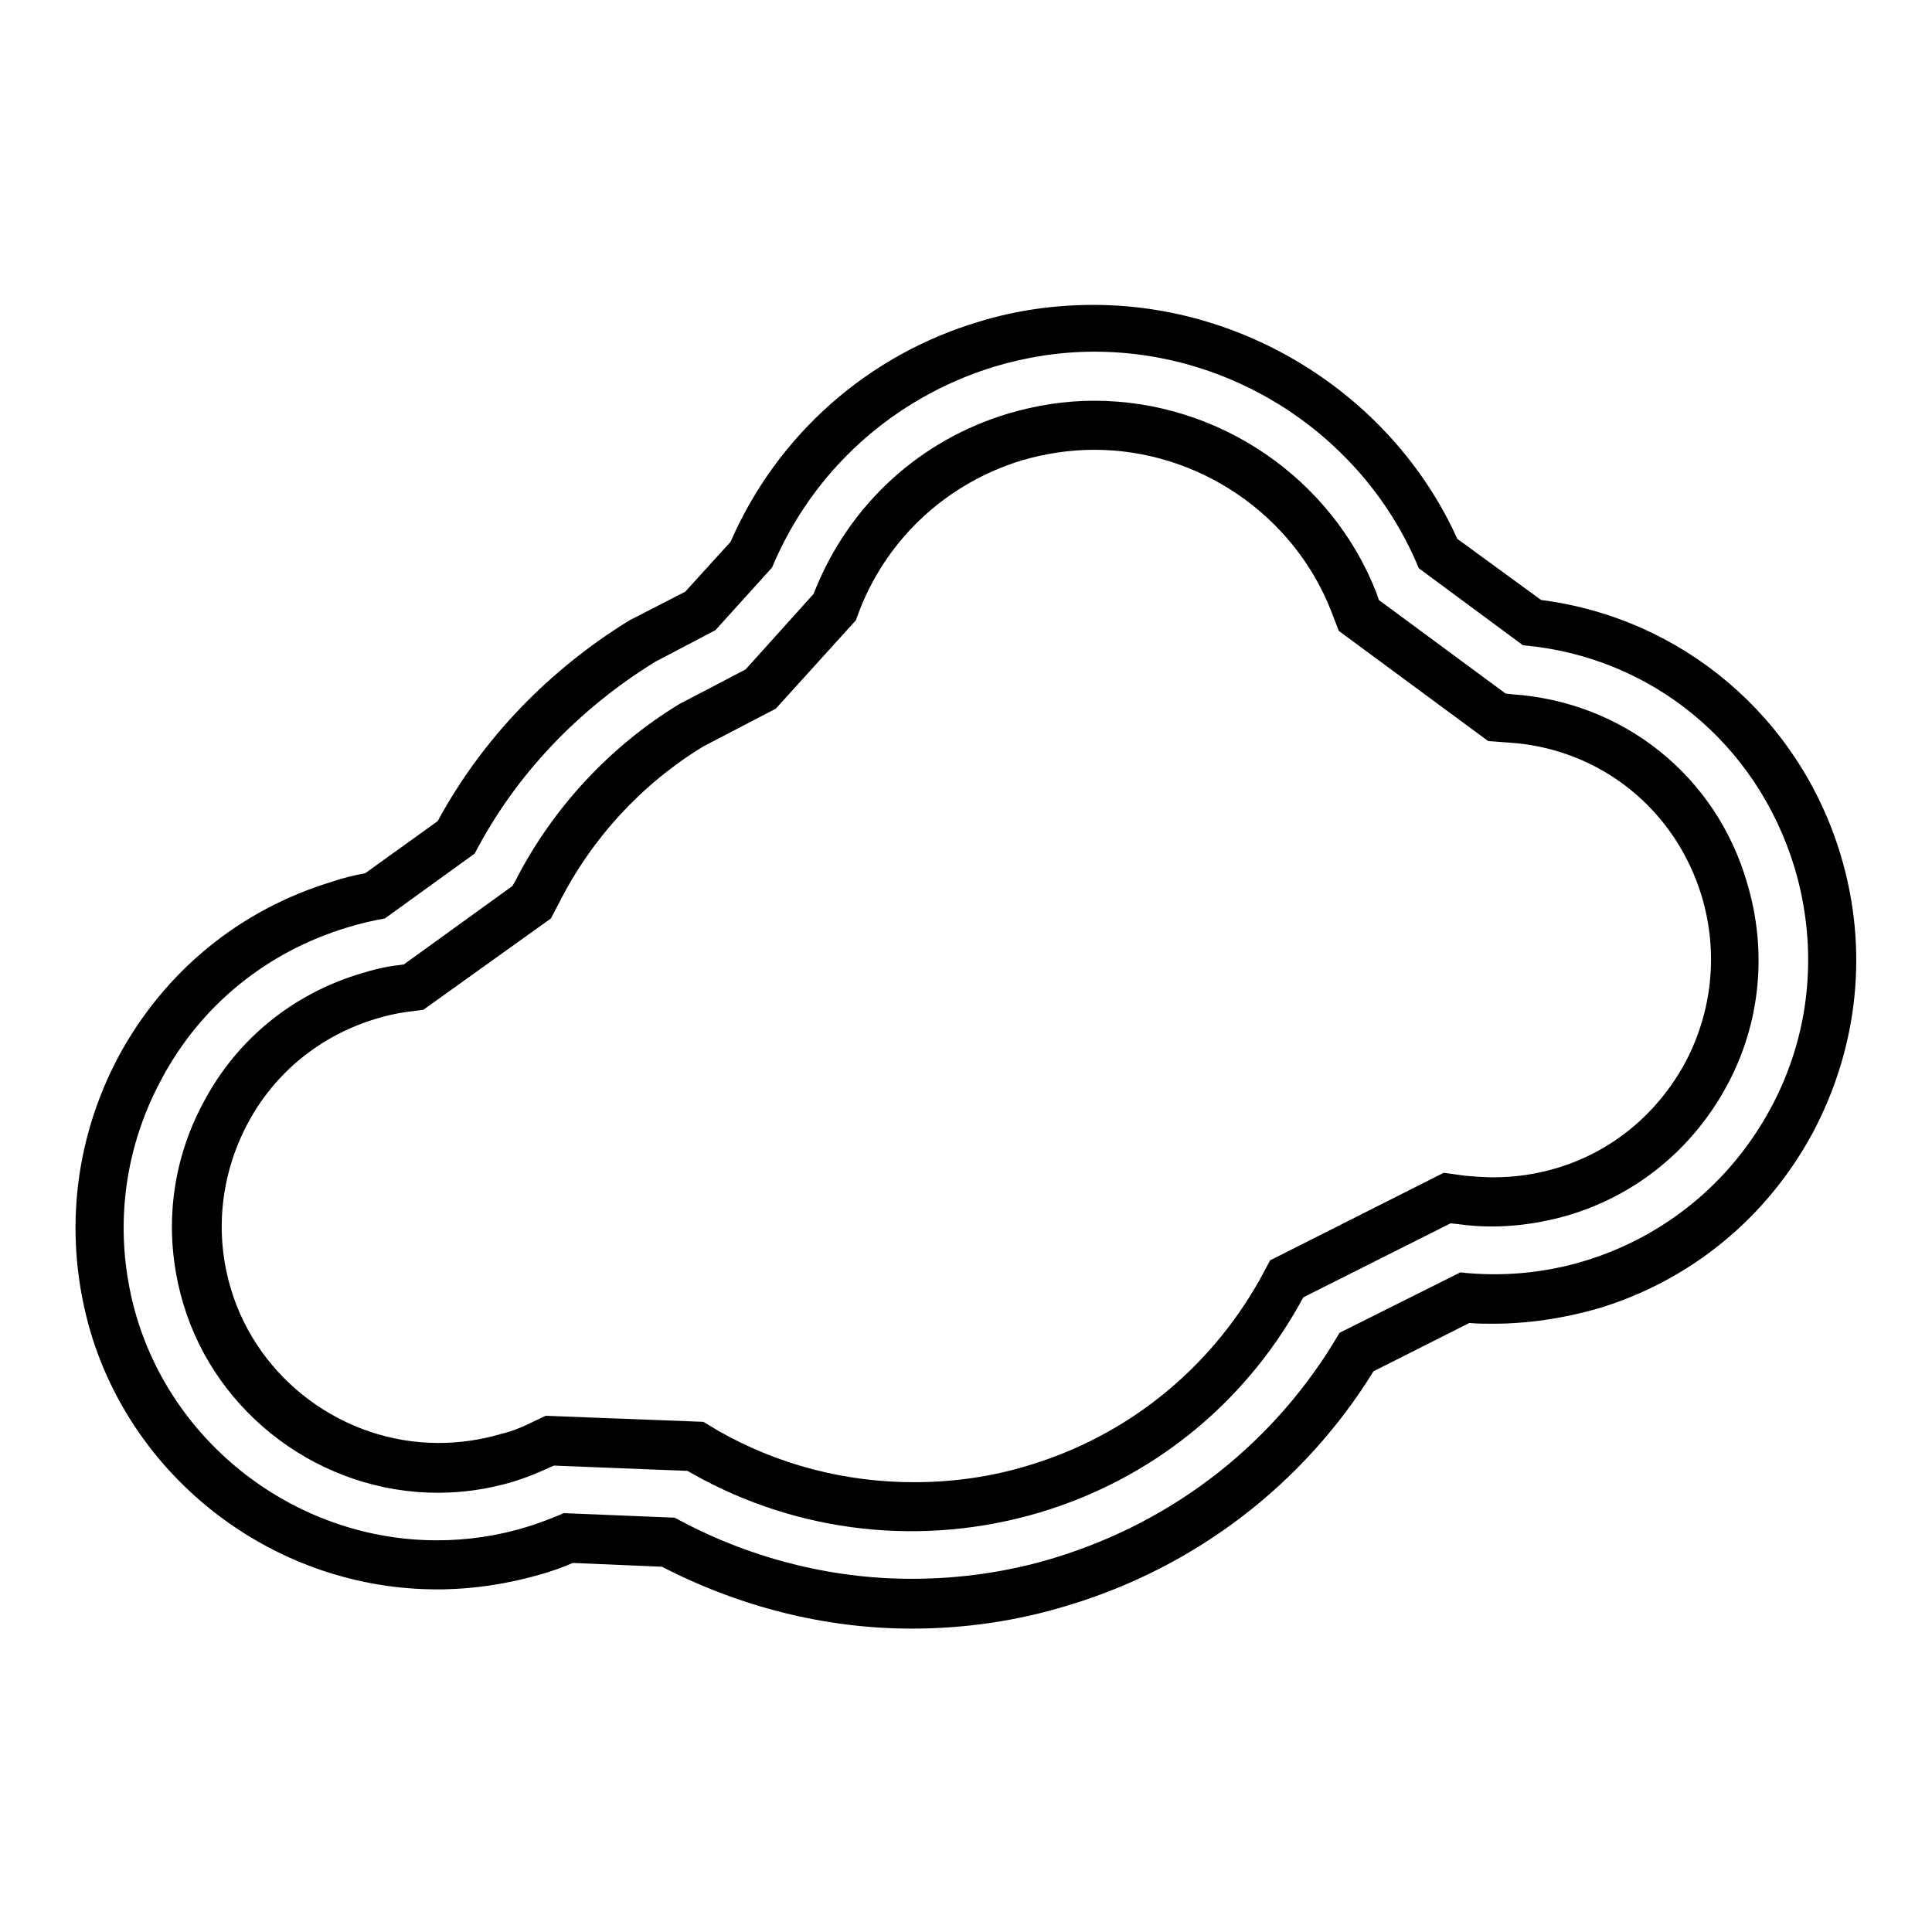
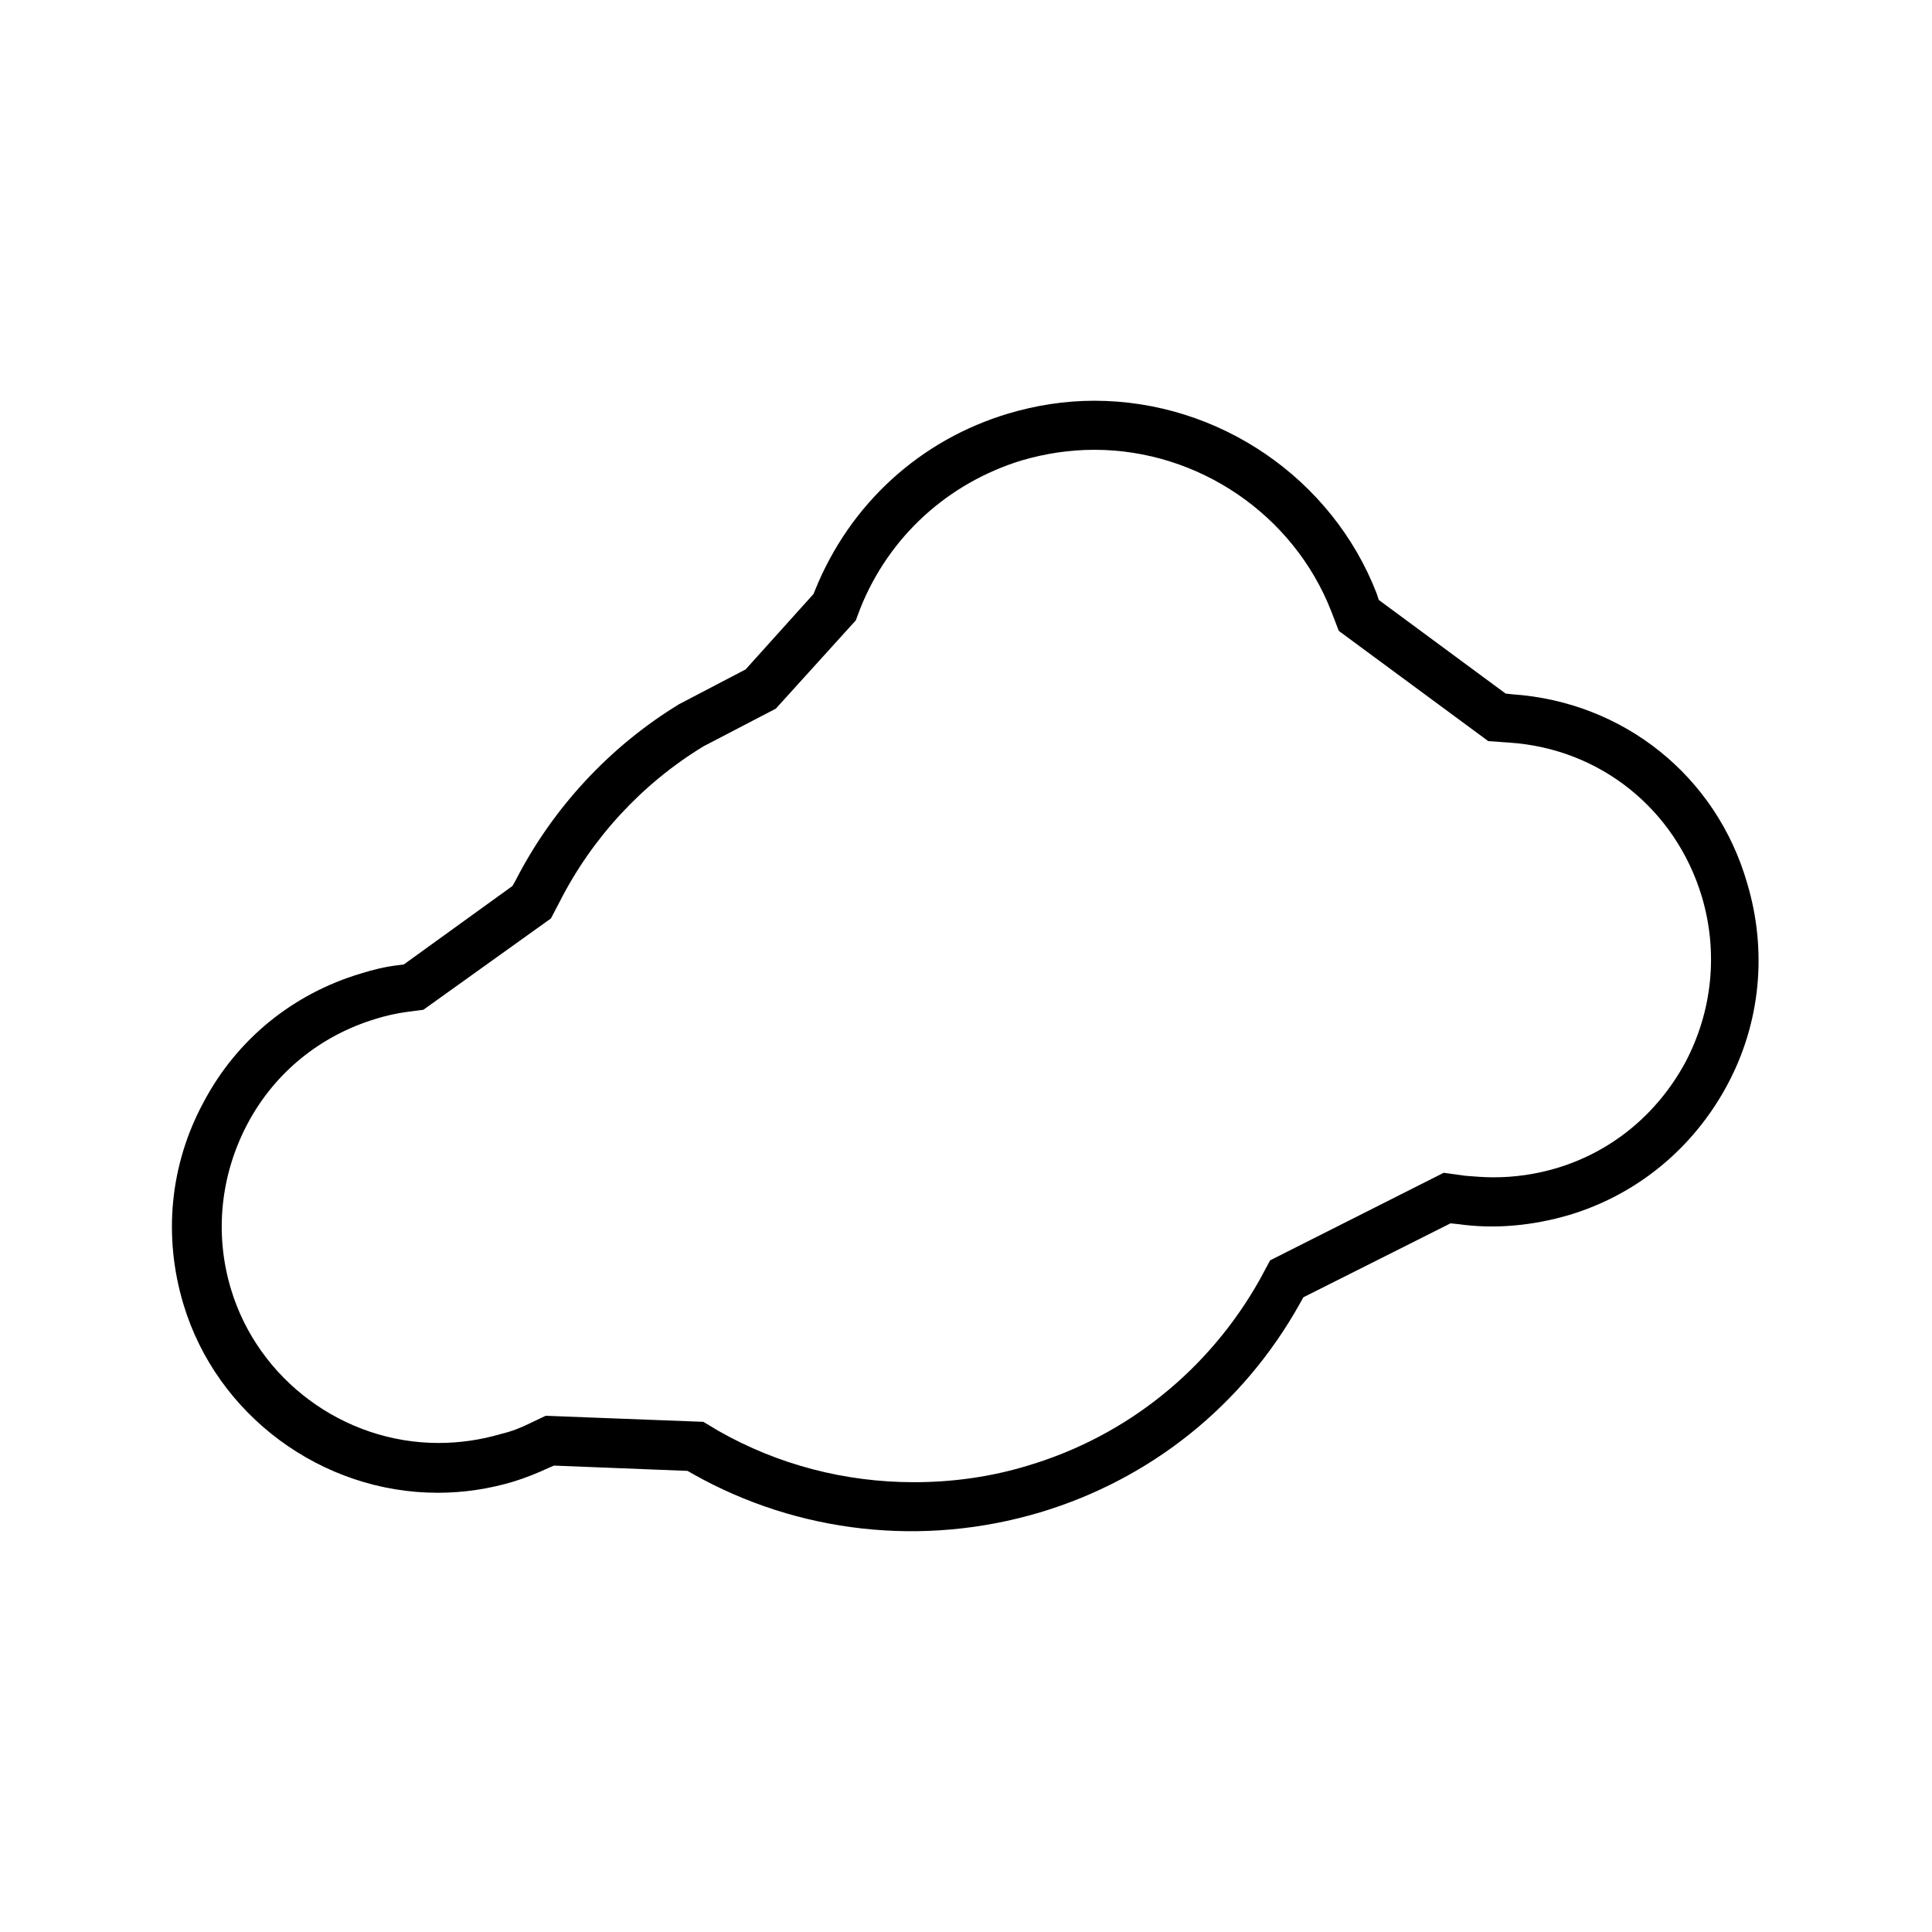
<svg xmlns="http://www.w3.org/2000/svg" version="1.1" x="0px" y="0px" viewBox="0 0 256 256" enable-background="new 0 0 256 256" xml:space="preserve">
  <g>
    <g>
      <g>
        <g>
          <path fill="#000000" d="M200.4,92l-0.9-0.1l-16.8-12.4l-0.3-0.9c-5.9-15.2-20.9-25.5-37.4-25.5c-3.9,0-7.7,0.6-11.4,1.7c-11.7,3.5-21,12-25.6,23.4l-0.2,0.5l-9,10l-8.8,4.6c-9.2,5.6-16.8,13.8-21.7,23.4l-0.4,0.7l-14.4,10.4l-0.8,0.1c-1.7,0.2-3.3,0.6-4.9,1.1c-9,2.7-16.4,8.7-20.8,17c-4.5,8.3-5.4,17.8-2.7,26.8c4.4,14.7,18.3,25,33.7,25c3.4,0,6.8-0.5,10.1-1.5c1.6-0.5,3.1-1.1,4.6-1.8l0.7-0.3l17.7,0.7l0.7,0.4c14,7.9,30.6,9.7,46,5.1c14.7-4.4,26.9-14.2,34.4-27.6l0.5-0.9l19.5-9.8l1,0.1c4.9,0.7,9.9,0.2,14.7-1.2c9-2.7,16.4-8.8,20.9-17.1c4.5-8.3,5.4-17.9,2.7-26.9C227.4,102.8,215.1,93,200.4,92z M223.3,140.8c-3.7,6.8-9.7,11.8-17.1,14c-2.7,0.8-5.5,1.2-8.3,1.2c-1.2,0-2.5-0.1-3.7-0.2l-2.9-0.4l-23,11.6l-1.4,2.6c-6.7,11.9-17.6,20.7-30.7,24.6c-4.9,1.5-10,2.2-15.1,2.2c-9.1,0-18-2.3-25.9-6.8l-2-1.2l-20.9-0.8l-2.1,1c-1.2,0.6-2.5,1.1-3.8,1.4c-2.7,0.8-5.5,1.2-8.3,1.2c-12.6,0-23.9-8.4-27.5-20.4c-2.2-7.3-1.4-15.1,2.2-21.9c3.6-6.8,9.7-11.7,17-13.9c1.3-0.4,2.6-0.7,4-0.9l2.3-0.3L73,121.7l1.1-2.1c4.3-8.5,10.9-15.7,19.1-20.7l9.6-5l10.6-11.7l0.6-1.6c3.8-9.5,11.6-16.6,21.4-19.6c3.1-0.9,6.3-1.4,9.6-1.4c13.8,0,26.4,8.6,31.4,21.4l1,2.6l19.8,14.6l2.8,0.2c12,0.8,22,8.8,25.5,20.4C227.7,126.2,226.9,134,223.3,140.8z" />
-           <path fill="#000000" d="M243.9,113.3c-5.5-18.3-21-31.4-39.7-33.8l-11.1-8.1c-8.4-18.6-27.6-31-48.2-31c-5.1,0-10.2,0.7-15.1,2.2C115,47,103,57.6,96.8,71.8l-6,6.6l-7,3.6l-0.4,0.2C72.7,88.8,63.9,97.9,58,108.8l-9.6,6.9c-1.5,0.3-2.9,0.6-4.3,1.1c-12.3,3.7-22.3,11.9-28.4,23.2c-6,11.3-7.3,24.2-3.7,36.5c6,20.1,24.9,34.1,45.9,34.1c4.7,0,9.3-0.7,13.8-2c1.4-0.4,2.8-0.9,4.2-1.5l11.8,0.5c10.3,5.3,21.6,8.2,33.1,8.2l0,0c7,0,14-1,20.8-3.1c16.9-5.1,31.2-16.1,40.4-31l12.7-6.4c1,0.1,2.1,0.1,3.1,0.1c4.7,0,9.3-0.7,13.9-2c12.3-3.7,22.4-12,28.5-23.3C246.3,138.6,247.6,125.6,243.9,113.3z M234.6,146.9c-5.3,9.8-14.1,17-24.7,20.2c-5.3,1.6-10.9,2.1-16.4,1.5l-16,8c-8.4,14.4-21.7,24.9-37.7,29.8c-6.2,1.9-12.6,2.8-19,2.8c-10.9,0-21.7-2.8-31.4-8.1l-14.7-0.6c-1.6,0.7-3.2,1.3-4.8,1.8c-3.9,1.2-7.9,1.8-12,1.8c-18.2,0-34.6-12.2-39.8-29.6C15,164,16.1,152.8,21.4,143c5.2-9.8,14-16.9,24.6-20.1c1.6-0.5,3.3-0.9,5-1.2l11.9-8.6c5.4-10.4,13.7-19.1,23.9-25.4l8-4.2l7.5-8.3c5.4-12.9,16.1-22.5,29.4-26.6c4.3-1.3,8.8-2,13.3-2c18.8,0,35.9,11.5,43,28.7l13.8,10.2c17,1.5,31,13,36,29.5C241,125.8,239.9,137.1,234.6,146.9z" />
        </g>
      </g>
      <g />
      <g />
      <g />
      <g />
      <g />
      <g />
      <g />
      <g />
      <g />
      <g />
      <g />
      <g />
      <g />
      <g />
      <g />
    </g>
  </g>
</svg>